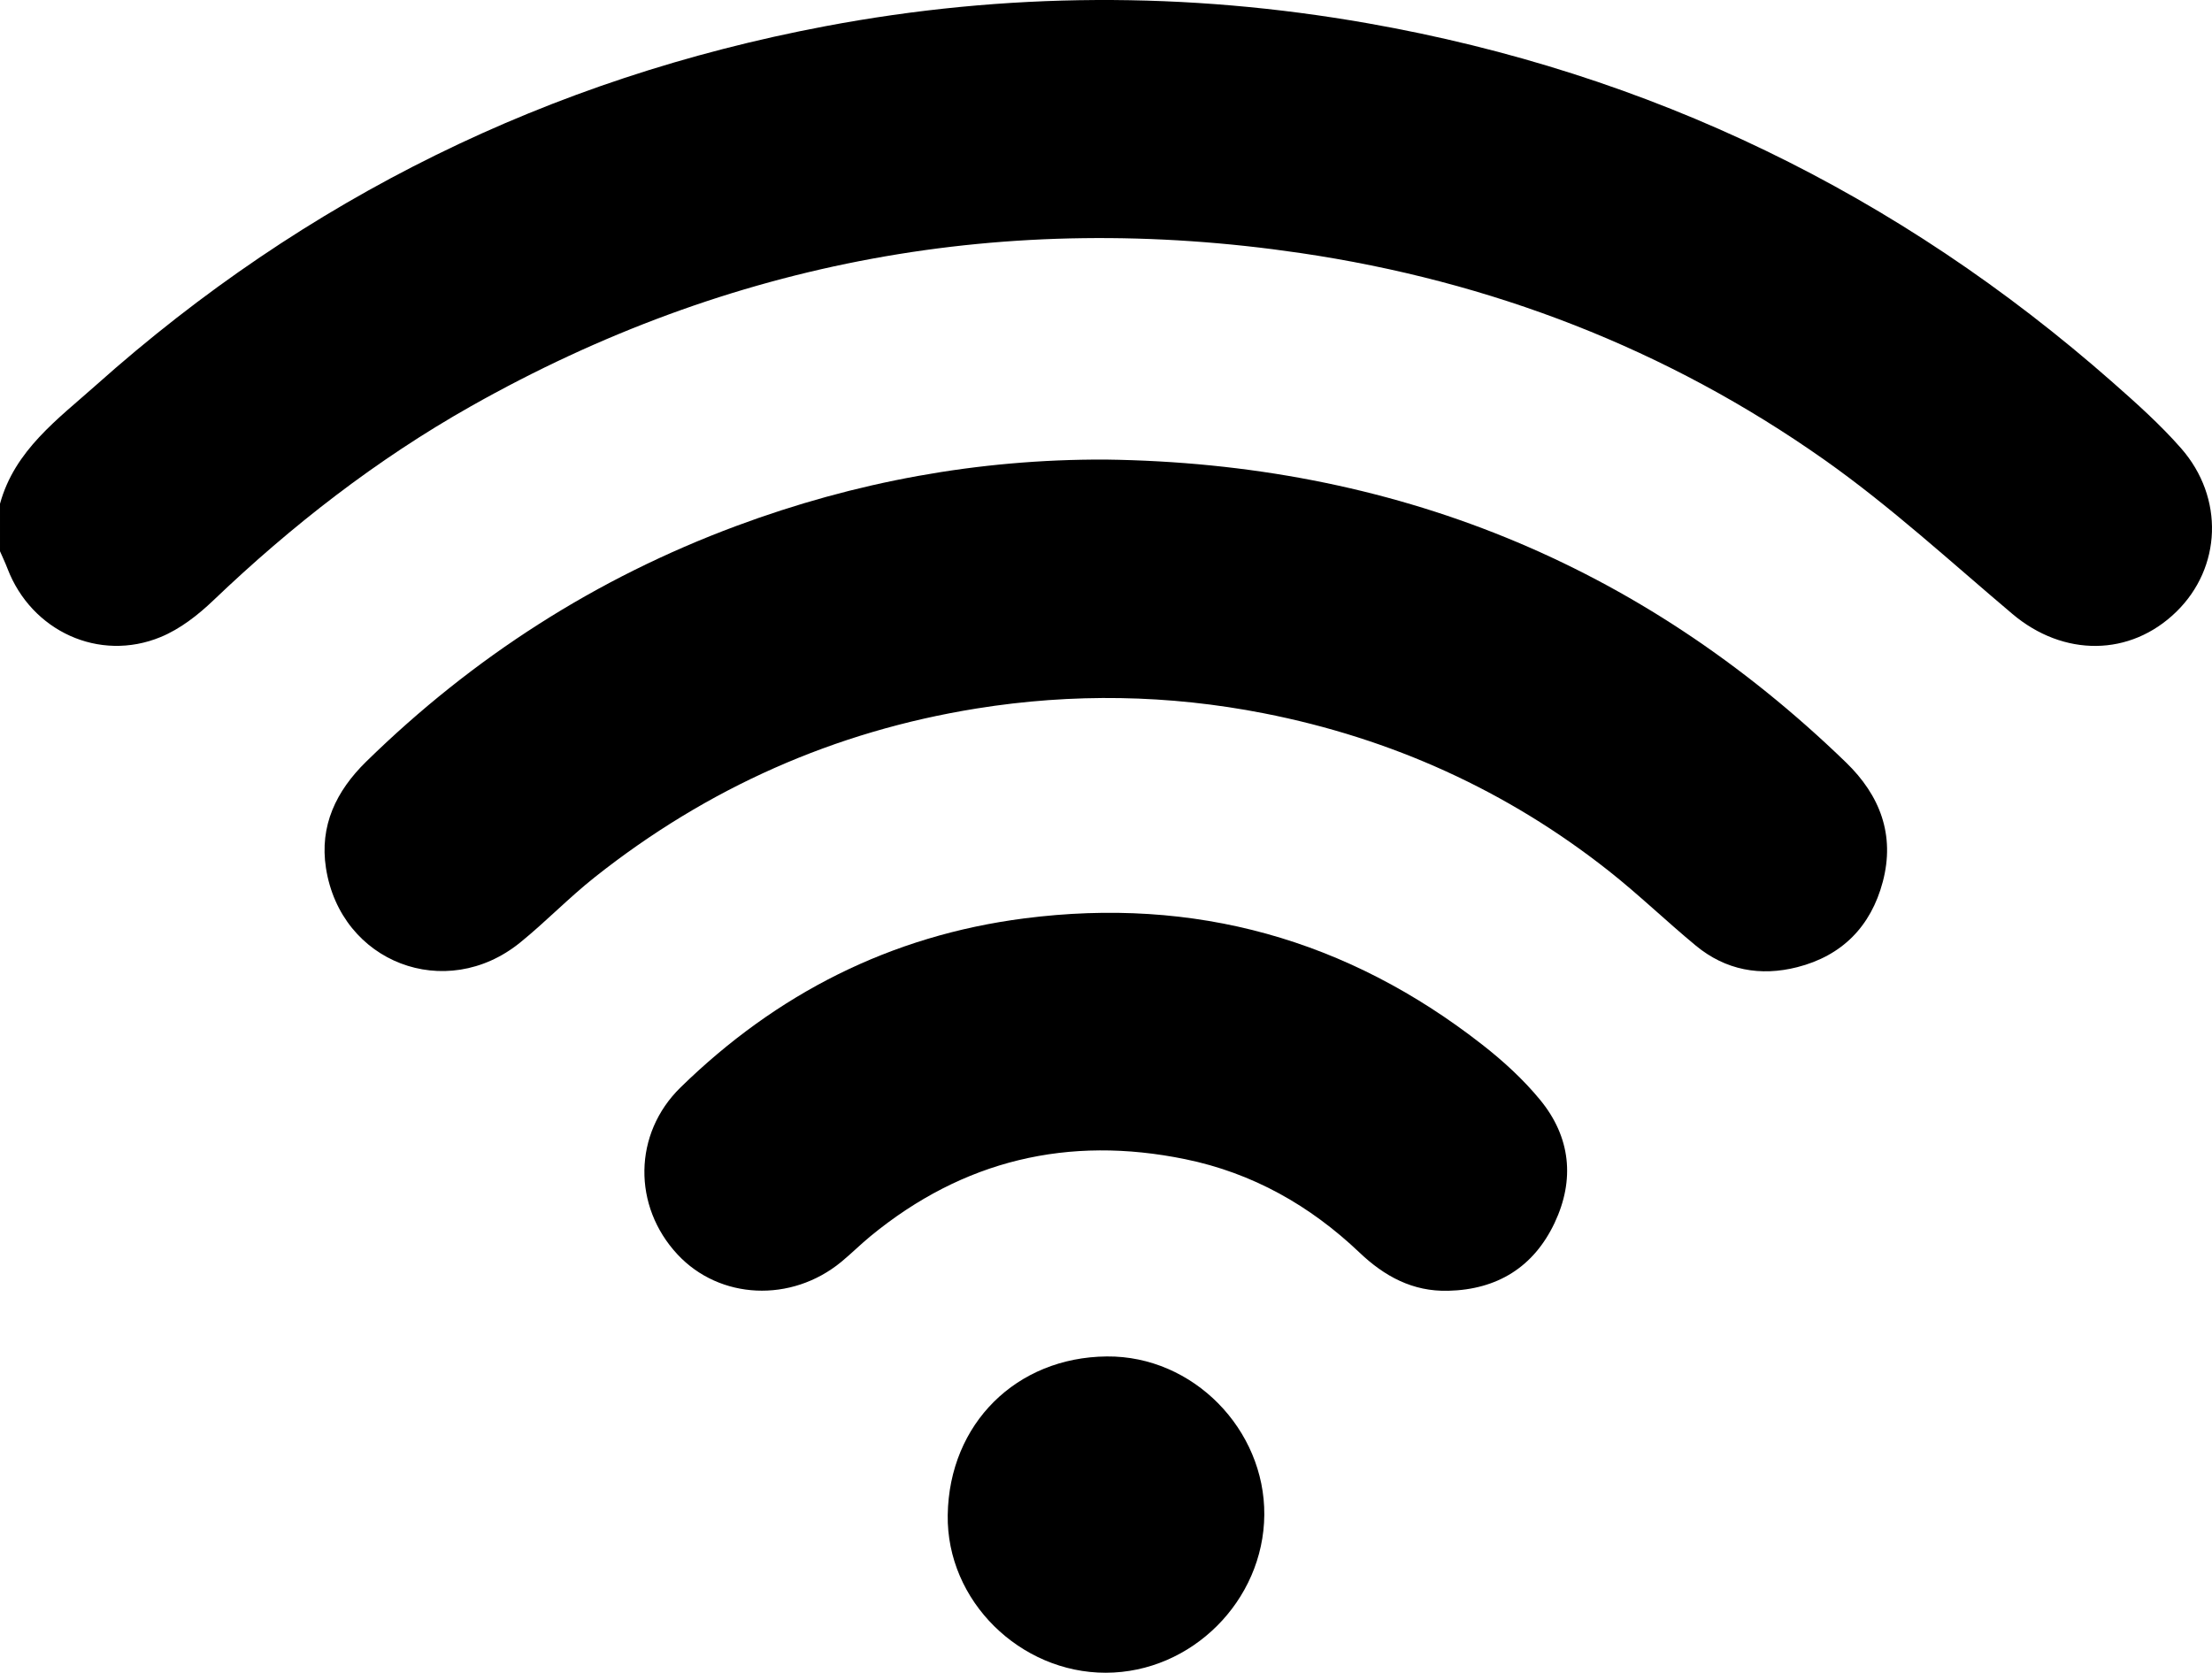
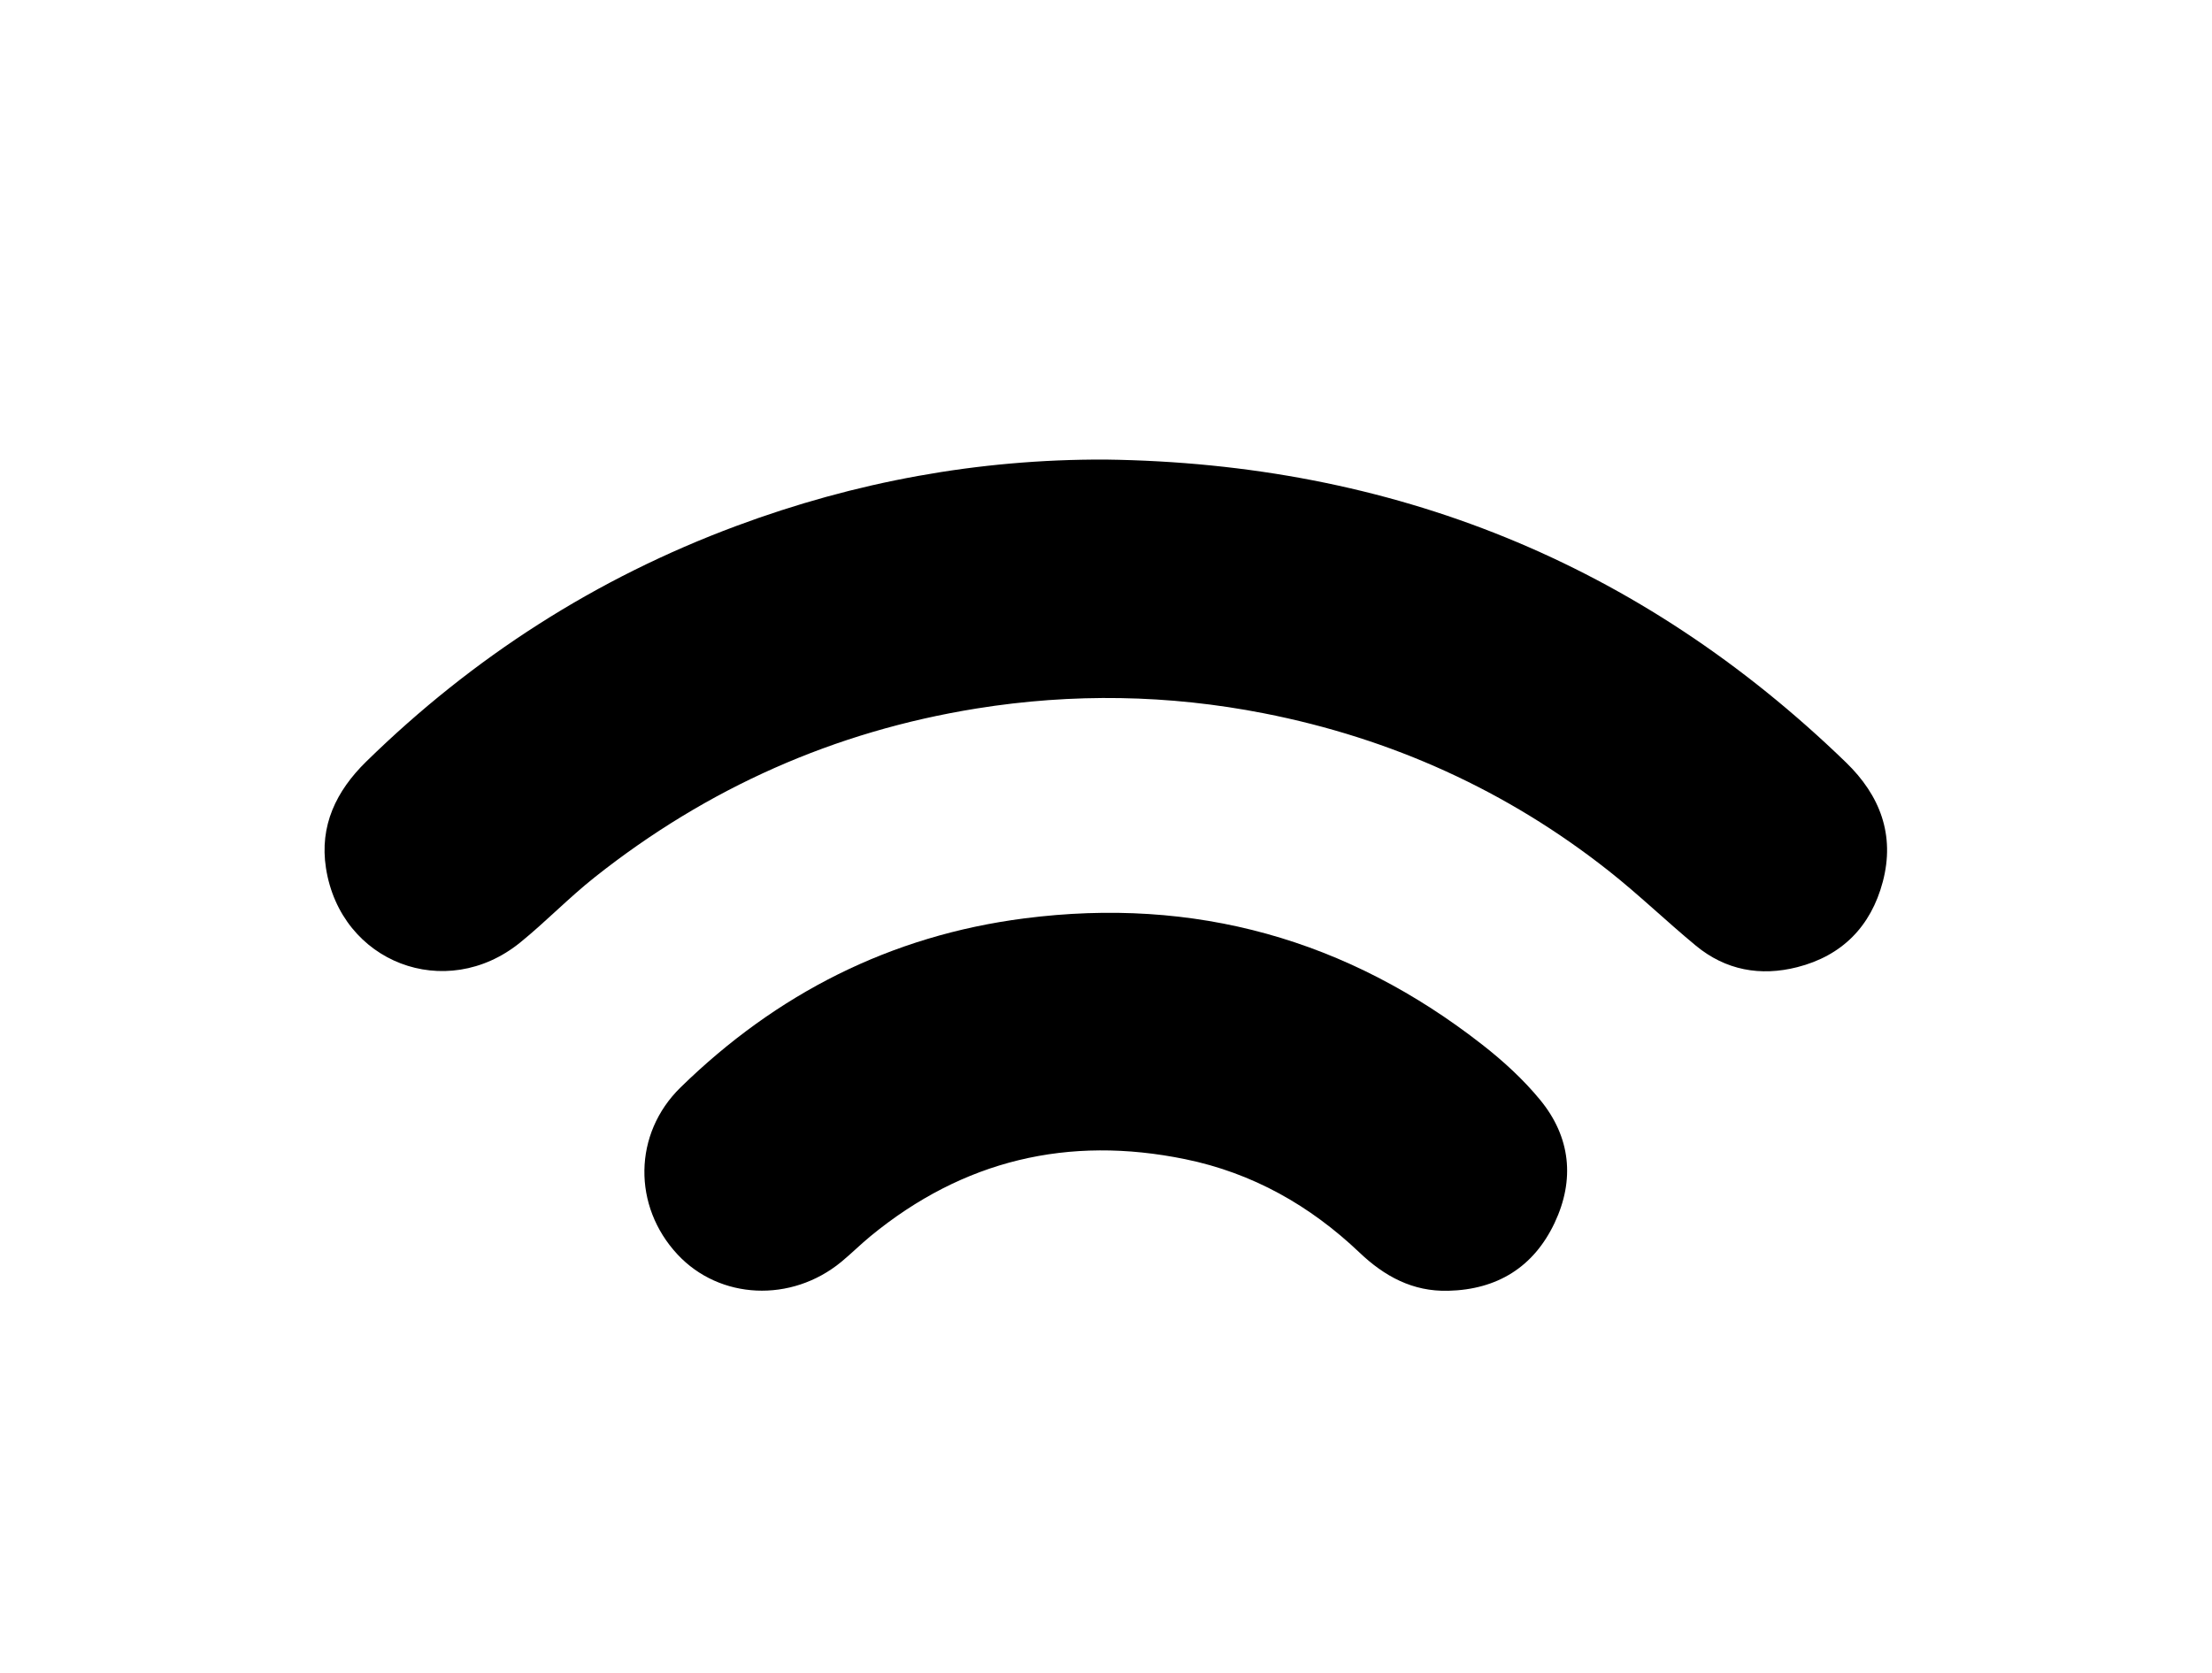
<svg xmlns="http://www.w3.org/2000/svg" id="Layer_2" viewBox="0 0 784.93 593.63">
  <g id="Layer_32">
    <g>
-       <path d="M0,178.78c5.2-19.01,20.54-30.03,34.09-42.11C108.5,70.3,194.91,27.8,292.82,9.31c64-12.09,128.24-12.37,192.52-1.05,100.16,17.63,188.15,60.34,264.38,127.46,8.42,7.41,16.87,14.96,24.24,23.37,15.41,17.58,14.35,42.37-1.69,58.02-16.38,15.98-40.05,16.06-58.14,.79-22.01-18.58-43.33-38.22-66.81-54.77-55.85-39.37-118.3-63.39-185.91-73.34-104.2-15.34-202.45,2.52-294.28,54.37-33.51,18.92-63.65,42.36-91.46,68.94-5.43,5.19-11.78,10.13-18.63,12.96-21.87,9.04-45.9-2.11-54.38-24.27-.8-2.09-1.77-4.11-2.66-6.16,0-5.62,0-11.24,0-16.86Z" />
      <path d="M392.27,163.09c101.68,1.34,189.54,36.56,262.8,107.5,12.06,11.68,17.45,25.72,13.03,42.37-4.19,15.79-14.42,26.22-30.34,30.27-13.07,3.33-25.42,1.1-35.97-7.62-10.42-8.61-20.18-18.04-30.77-26.42-36.23-28.65-77.29-47.18-122.52-56.05-33.81-6.63-67.84-7.19-101.99-1.7-50.43,8.11-95.51,28.2-135.44,59.85-9.19,7.28-17.38,15.81-26.49,23.2-26.4,21.4-63.68,7.14-68.91-26.42-2.34-15.03,3.61-27.34,14.28-37.79,37.91-37.1,81.59-65.13,131.31-83.62,42.21-15.7,85.84-23.74,131.01-23.57Z" />
      <path d="M513.89,458.07c-12.6,.35-22.63-5.15-31.45-13.54-17.57-16.71-37.96-28.25-61.84-33.15-41.52-8.52-78.85,.32-111.7,27.32-3.55,2.92-6.81,6.18-10.35,9.1-17.75,14.62-43.17,13.45-58.14-2.63-15.9-17.07-15.79-42.8,1.12-59.3,34.04-33.23,74.5-53.84,121.94-59.95,60.45-7.79,114.69,7.39,162.61,44.89,7.39,5.78,14.49,12.28,20.43,19.51,10.84,13.18,12.4,28.34,5.12,43.71-7.43,15.67-20.36,23.63-37.74,24.05Z" />
-       <path d="M448.64,537.59c-.24,30.5-25.82,56-56.23,56.04-30.34,.05-56.58-25.44-56.11-55.99,.5-32.38,24.35-55.97,56.44-56.26,30.75-.28,56.13,26.01,55.9,56.2Z" />
    </g>
  </g>
</svg>